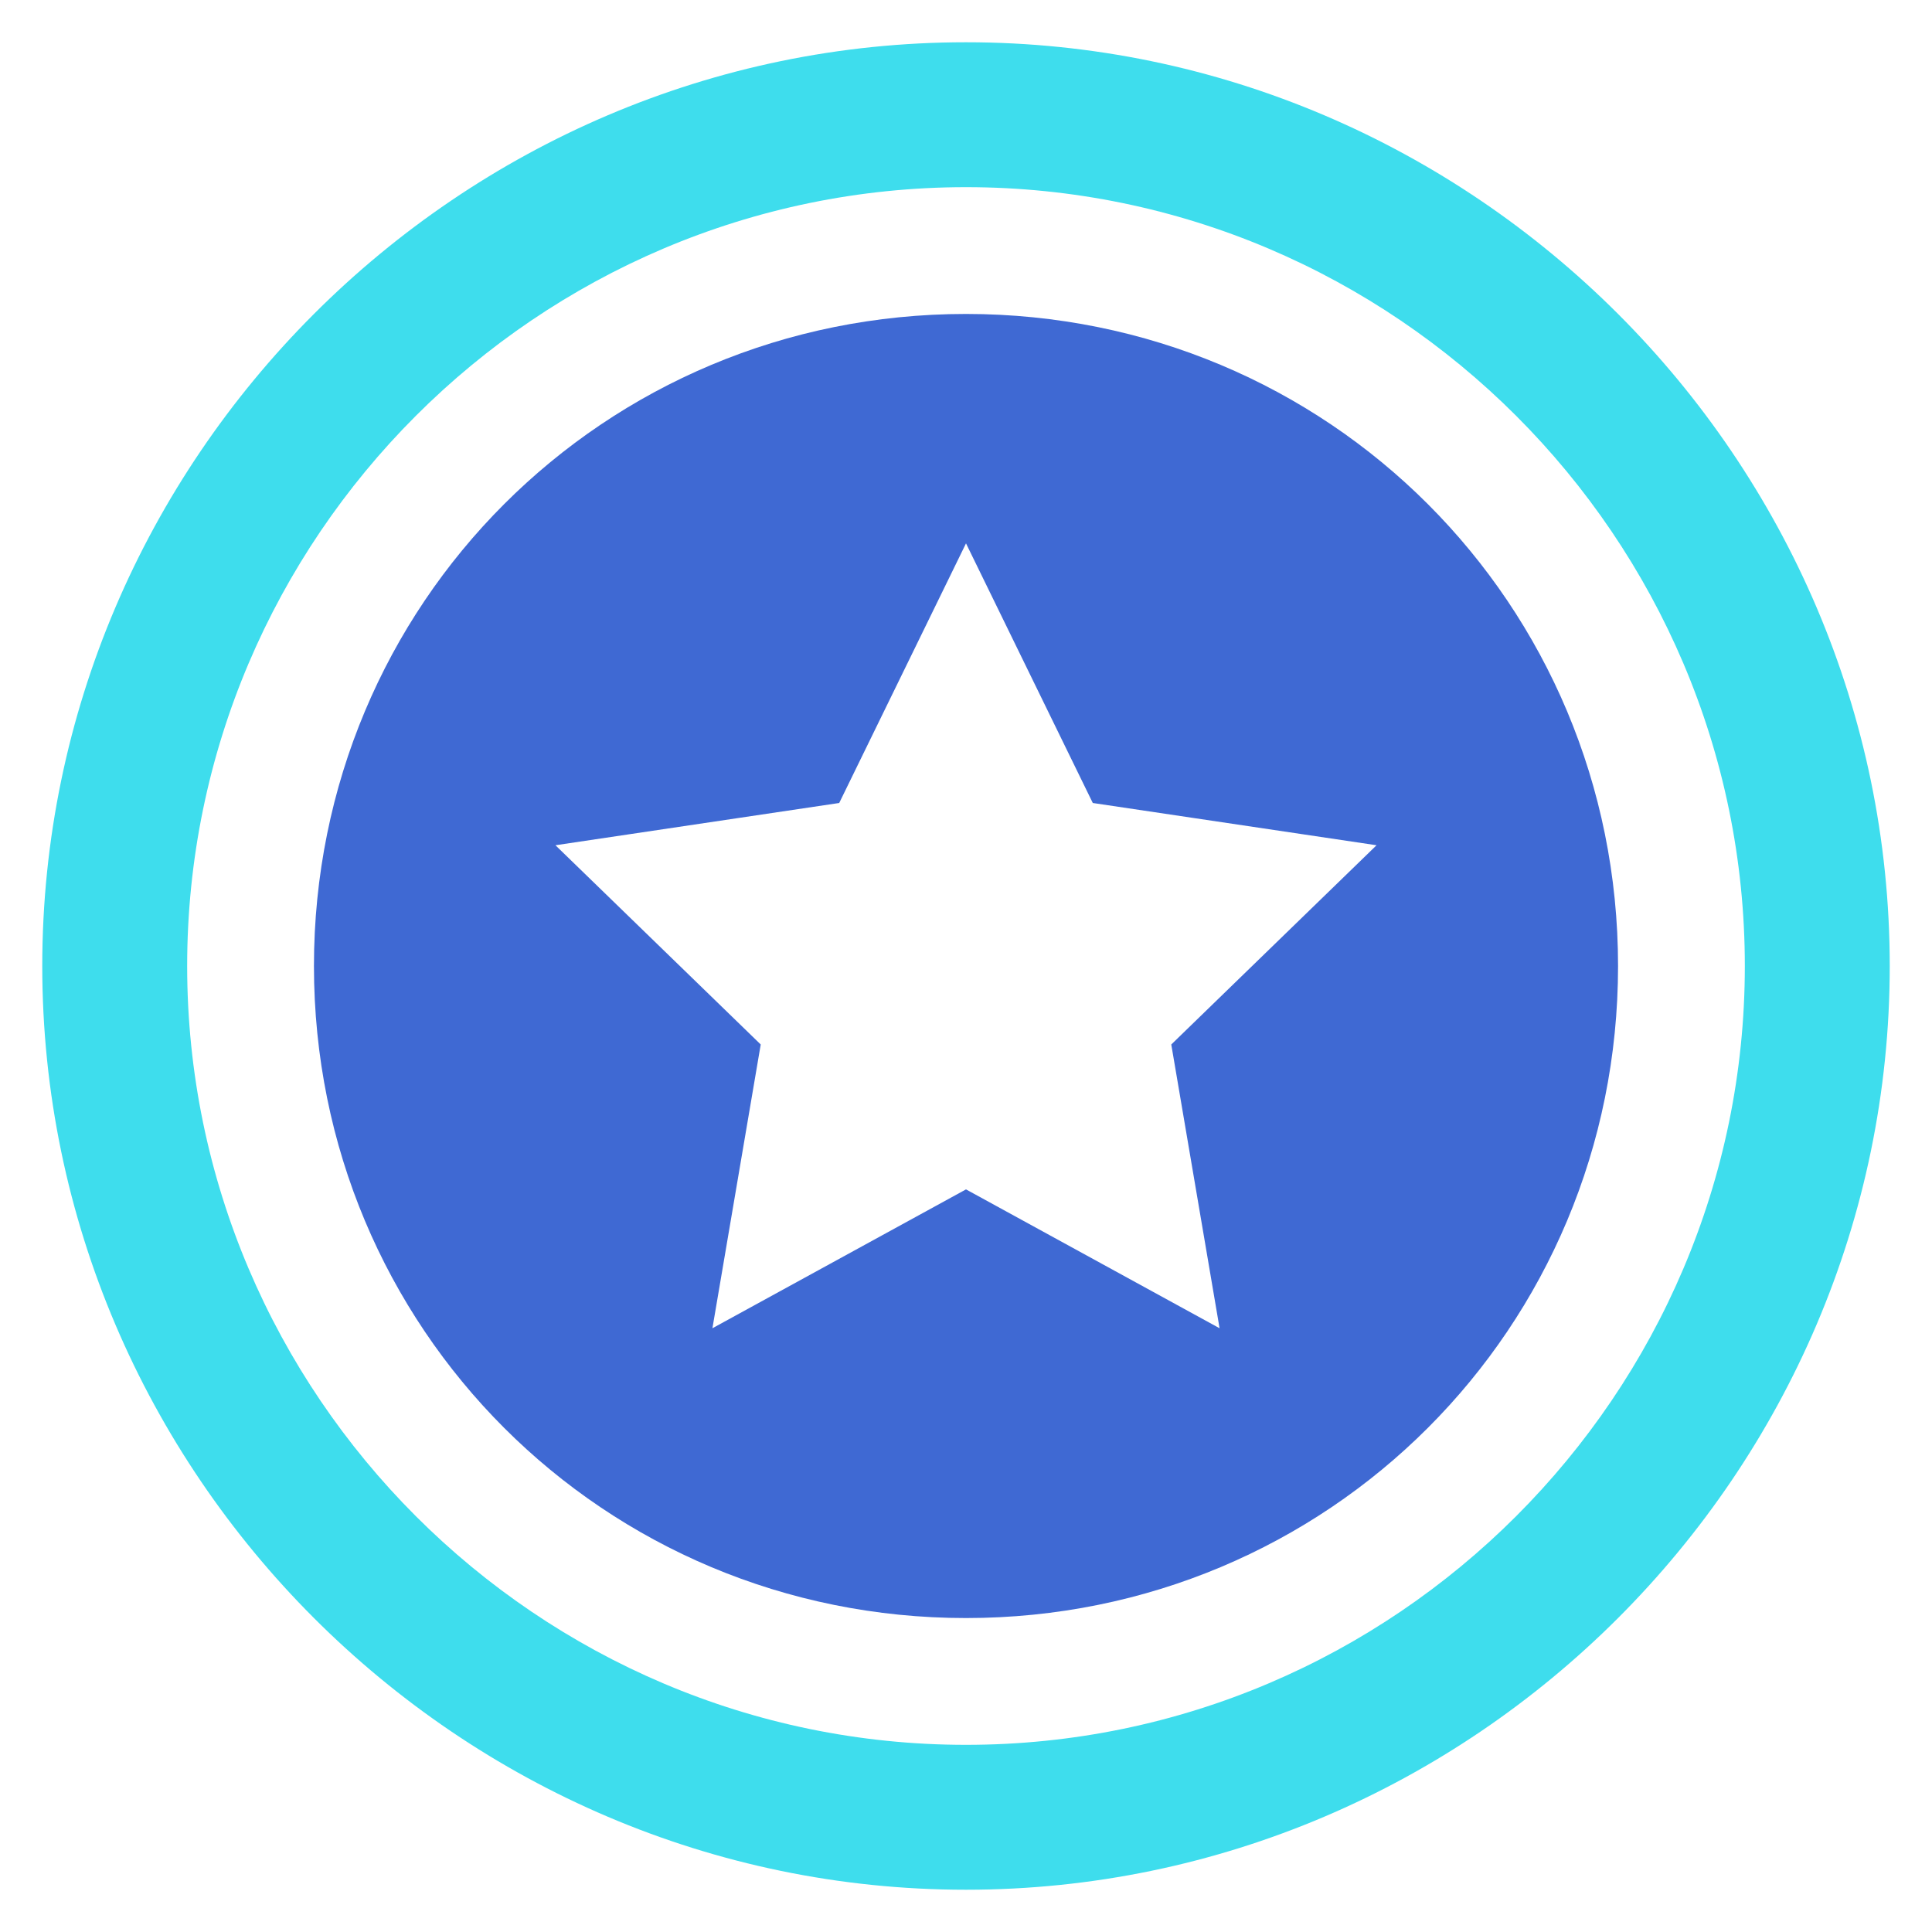
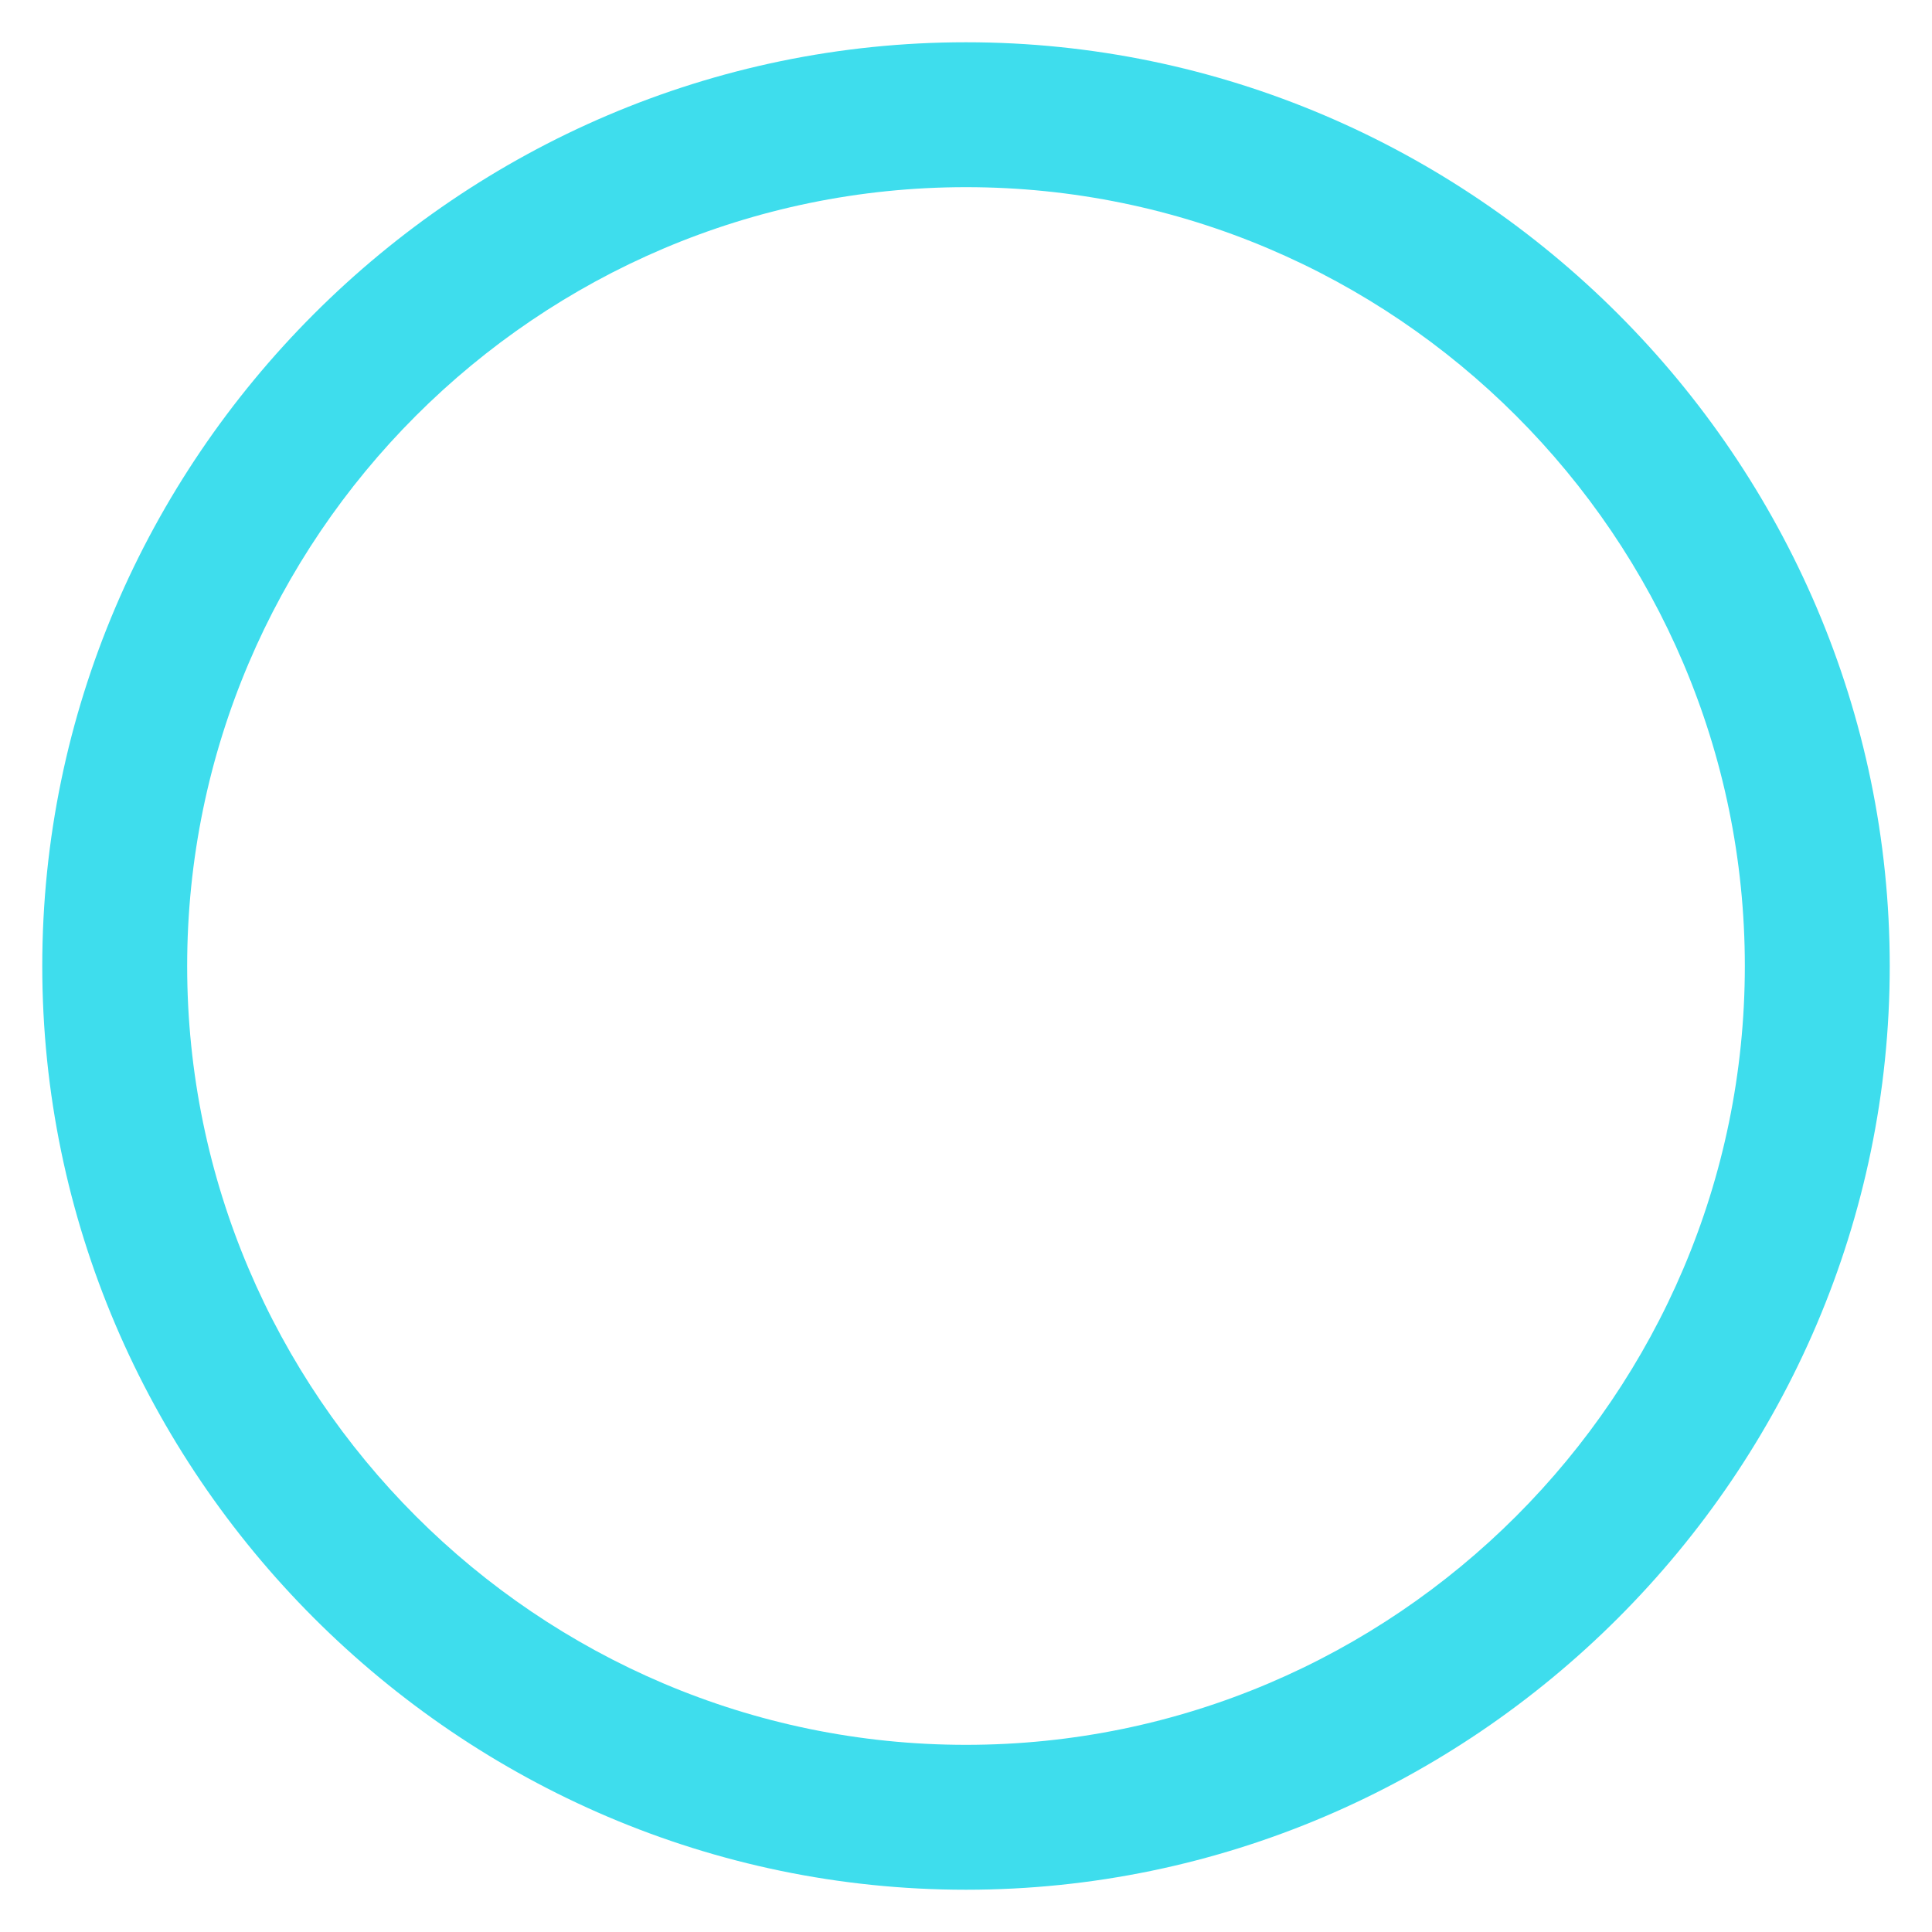
<svg xmlns="http://www.w3.org/2000/svg" version="1.1" id="Layer_1" x="0px" y="0px" viewBox="0 0 32 32" style="enable-background:new 0 0 32 32;" xml:space="preserve">
  <style type="text/css">
	.st0{fill:#3EDDED;}
	.st1{fill:#3F69D3;}
</style>
  <path class="st0" d="M16,0.7C7.6,0.7,0.7,7.6,0.7,16S7.6,31.3,16,31.3S31.3,24.4,31.3,16S24.4,0.7,16,0.7z M16,28.9  C8.9,28.9,3.1,23.1,3.1,16S8.9,3.1,16,3.1S28.9,8.9,28.9,16S23.1,28.9,16,28.9z" />
-   <path class="st1" d="M16,5.2C10,5.2,5.2,10,5.2,16S10,26.8,16,26.8S26.8,22,26.8,16S22,5.2,16,5.2z M20.2,22L16,19.7L11.8,22  l0.8-4.7l-3.4-3.3l4.7-0.7L16,9l2.1,4.3l4.7,0.7l-3.4,3.3L20.2,22z" />
</svg>